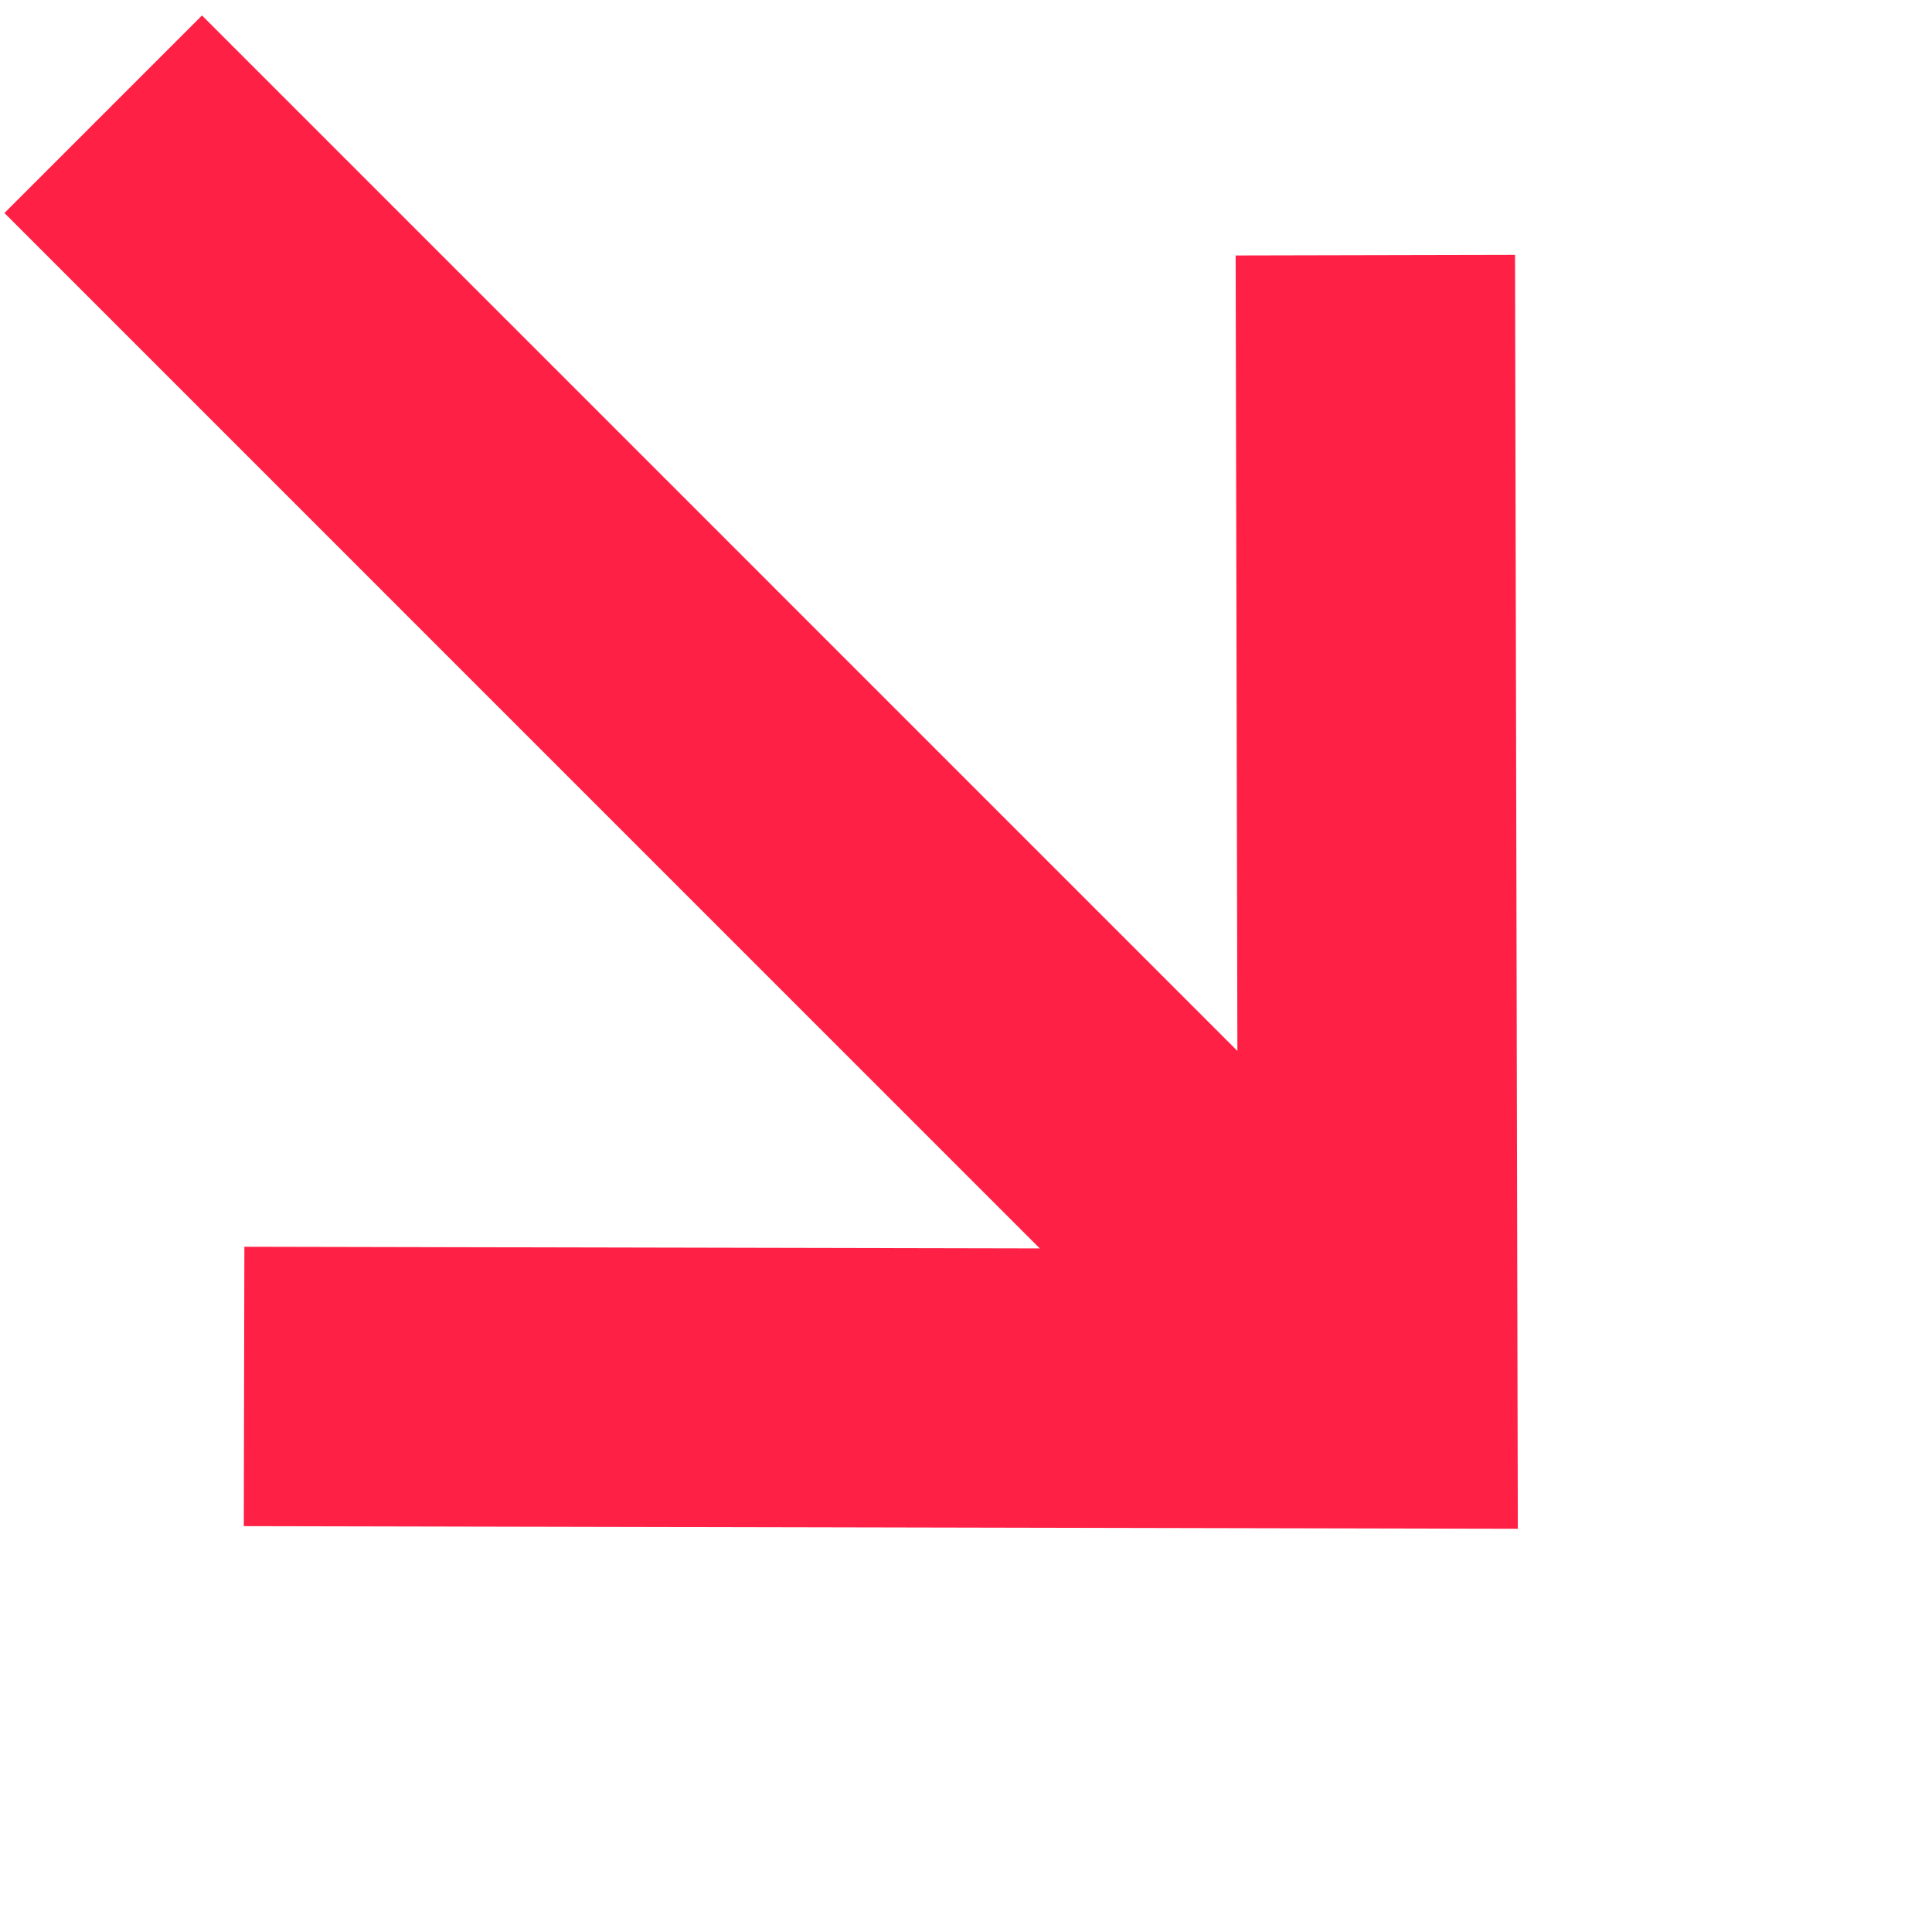
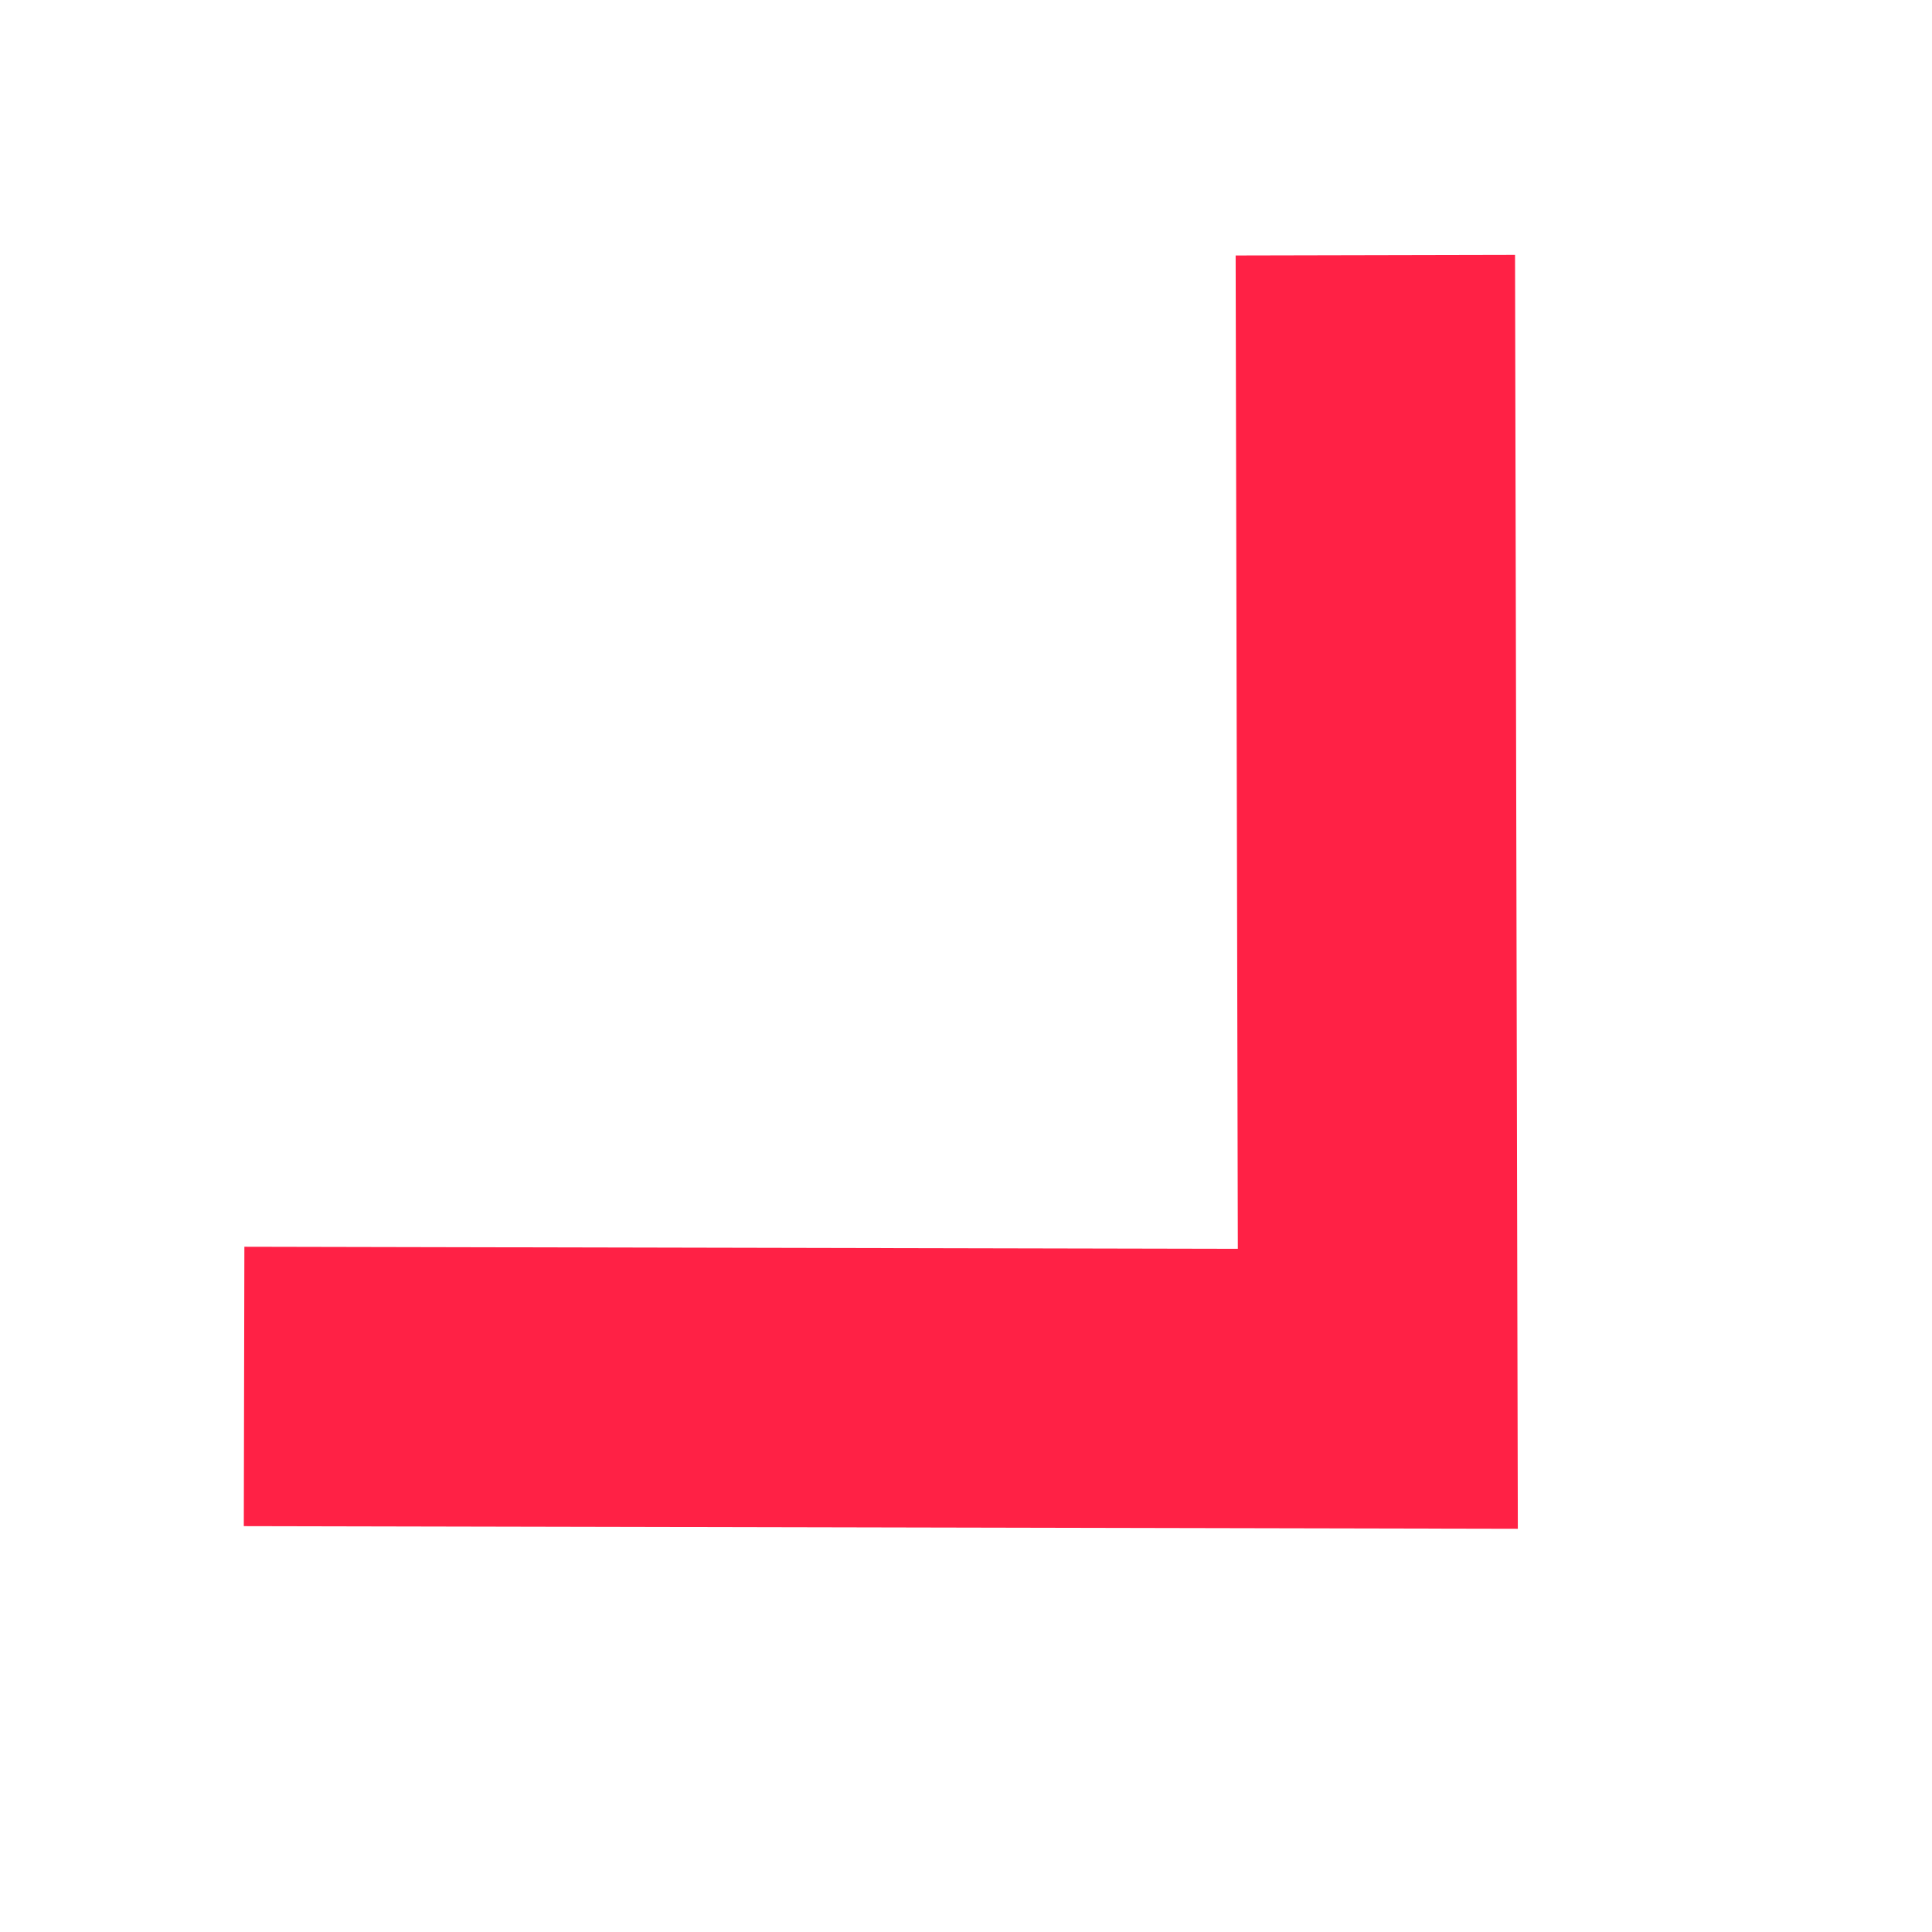
<svg xmlns="http://www.w3.org/2000/svg" width="31" height="31" viewBox="0 0 31 31" fill="none">
-   <path d="M20.563 20.741L3.241 3.418" stroke="#FF2145" stroke-width="4.483" stroke-linecap="square" stroke-linejoin="round" />
  <path d="M22.073 6.336L22.108 22.284L6.158 22.251" stroke="#FF2145" stroke-width="4.483" stroke-linecap="square" />
</svg>